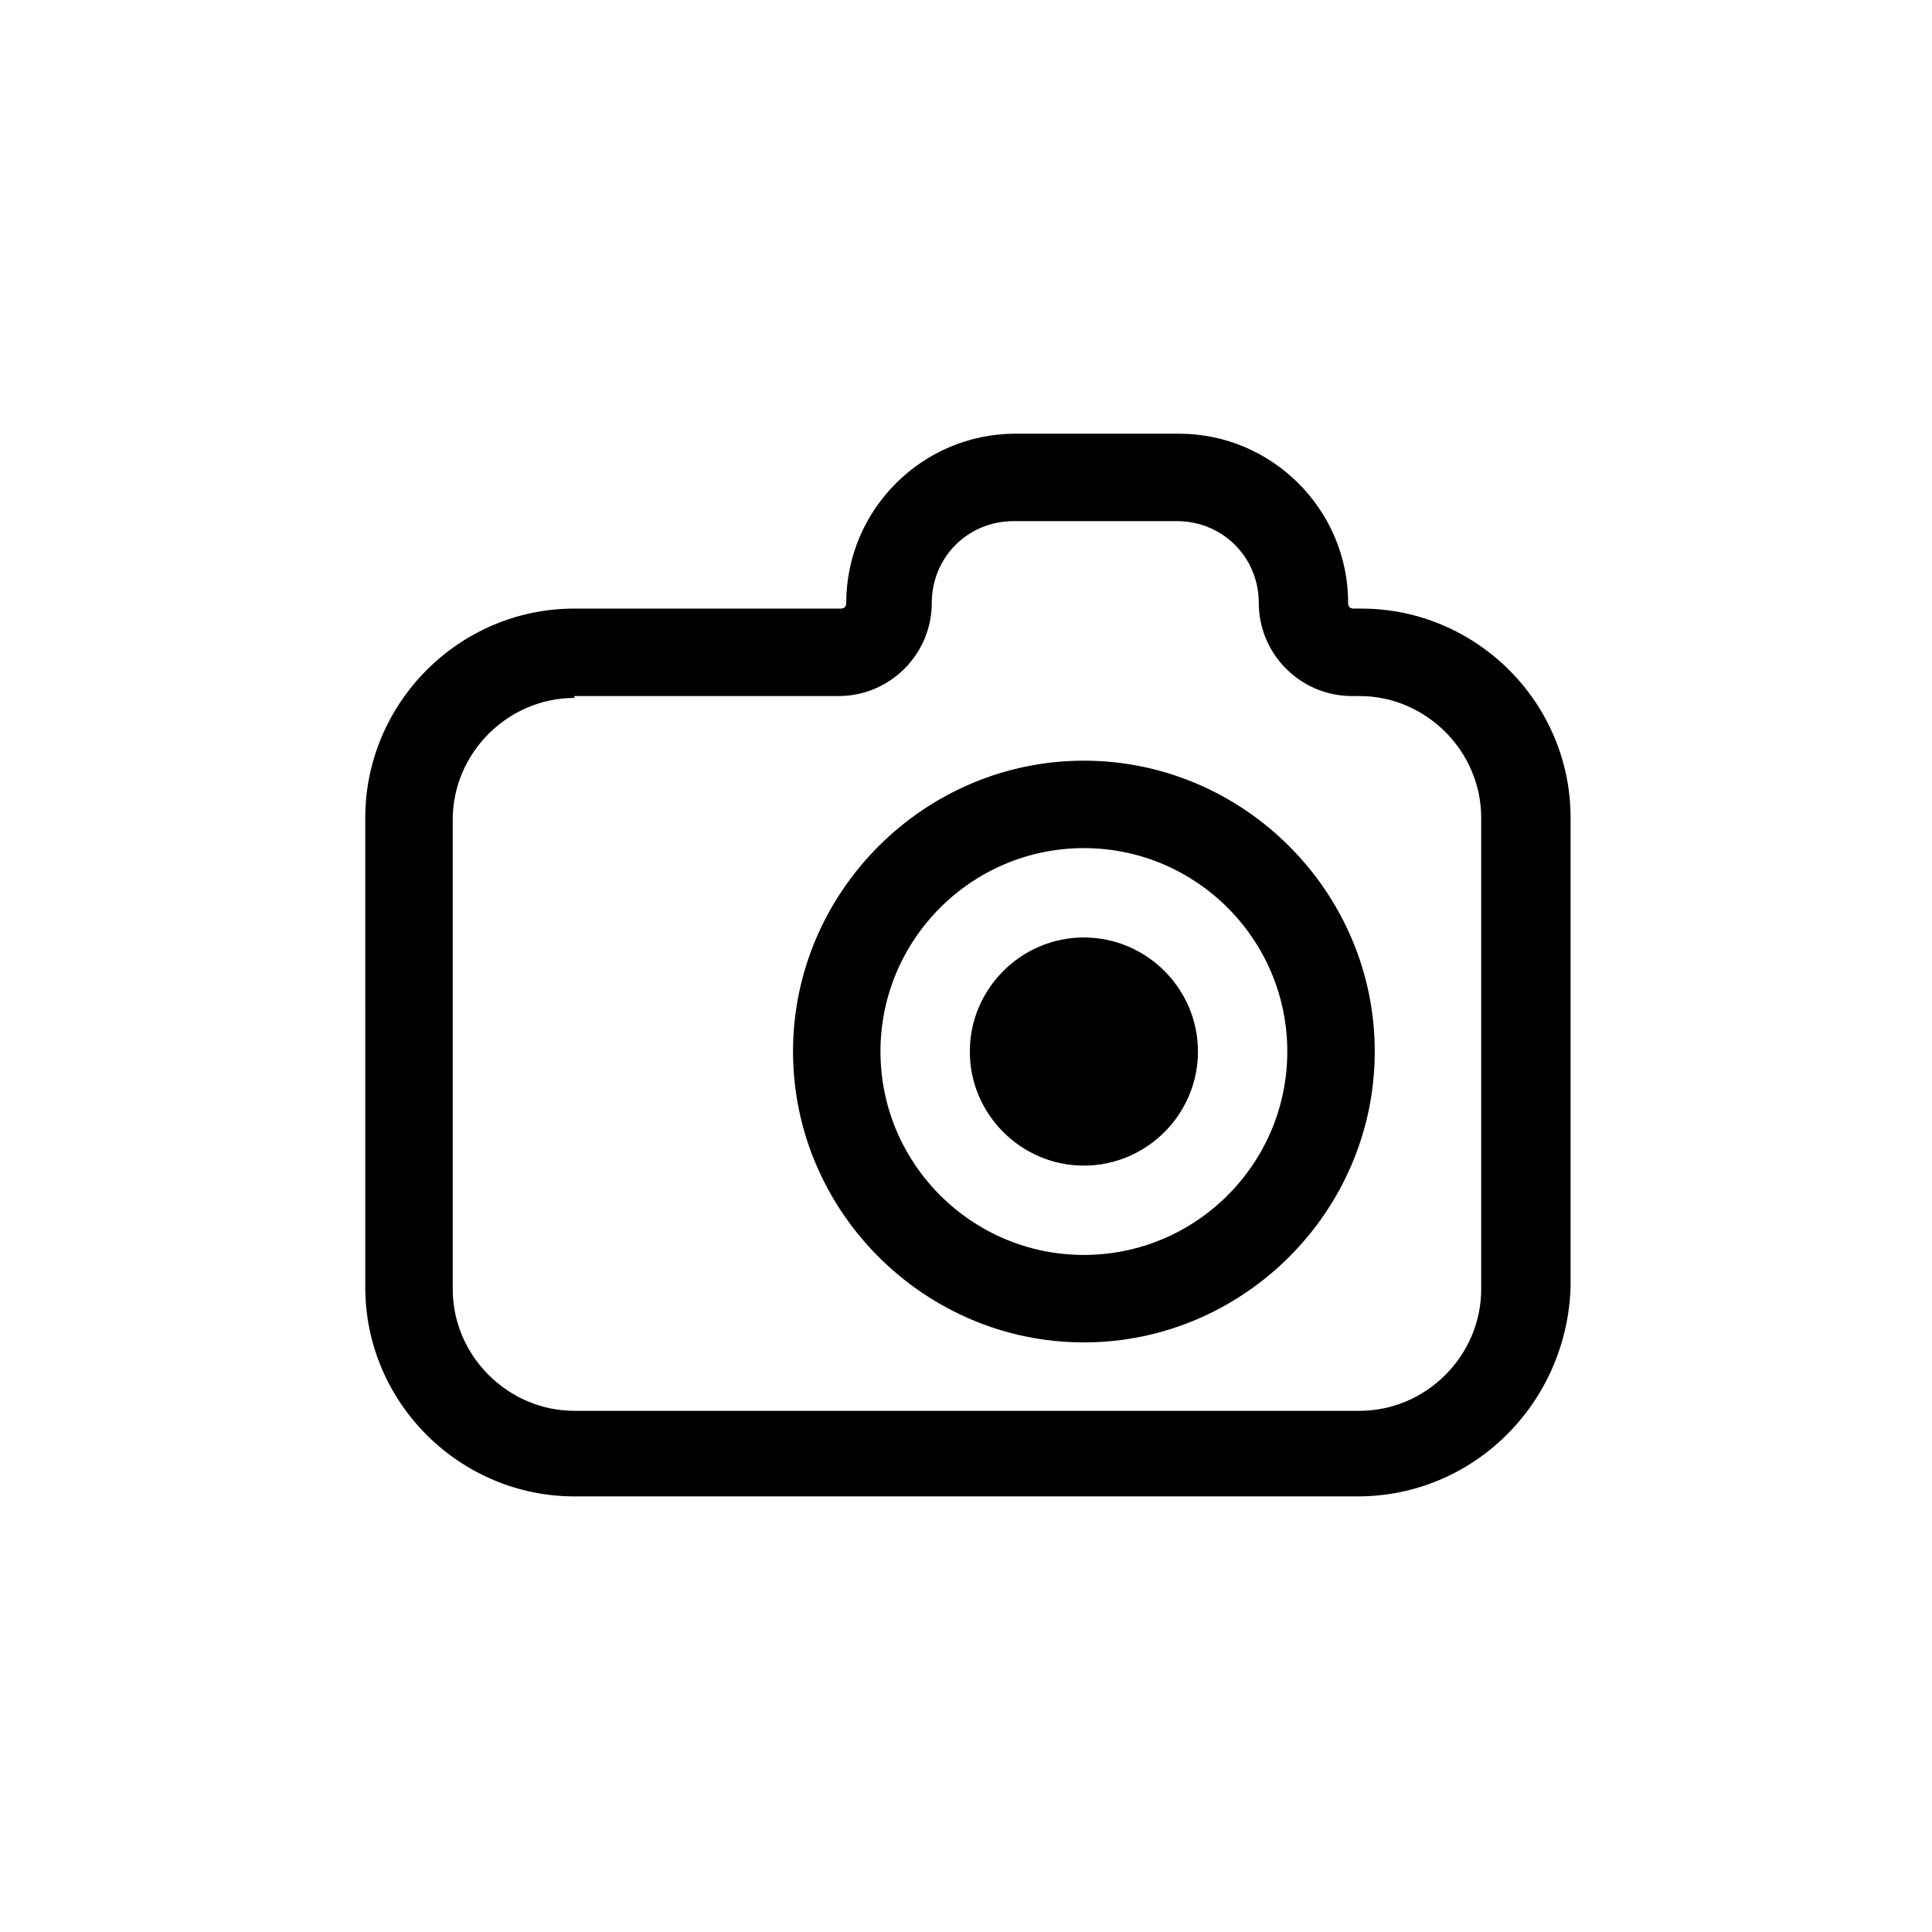
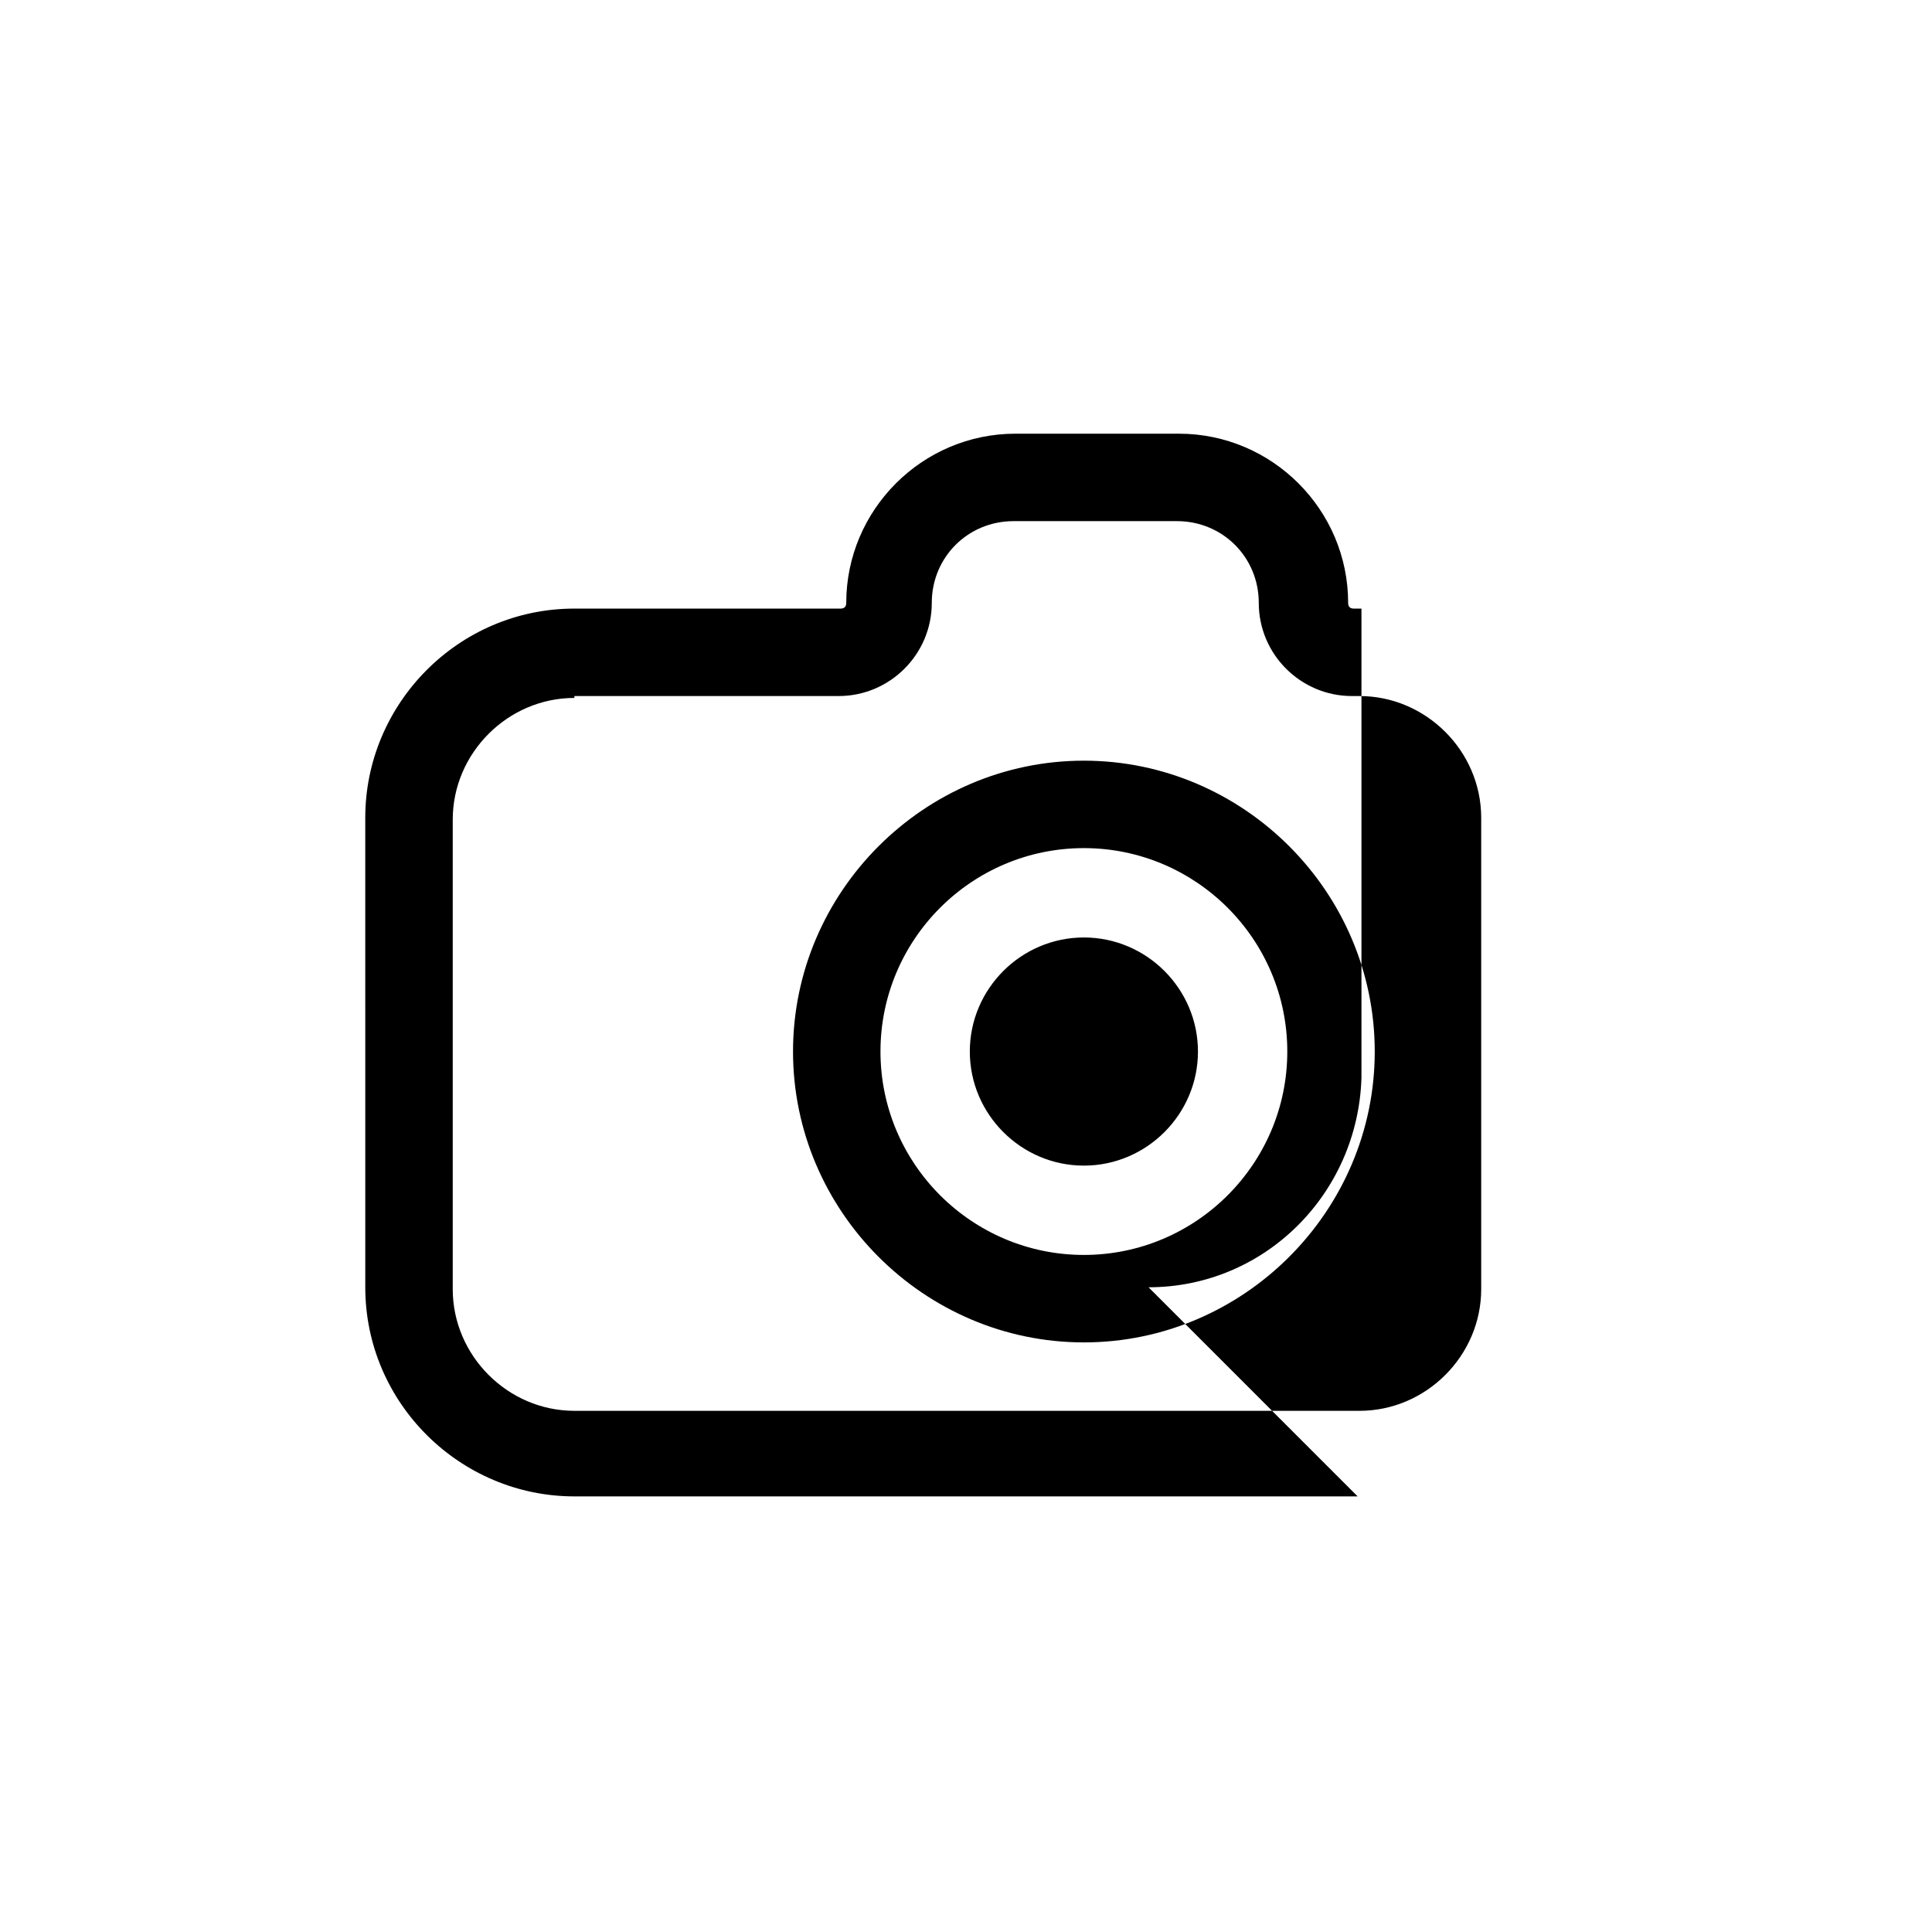
<svg xmlns="http://www.w3.org/2000/svg" fill="#000000" width="800px" height="800px" version="1.1" viewBox="144 144 512 512">
-   <path d="m503.79 540.56h-207.57c-30.23 0-55.418-24.688-55.418-55.418l-0.004-124.44c0-30.23 24.688-55.418 55.418-55.418h70.535c1.008 0 1.512-0.504 1.512-1.512 0-24.688 20.152-44.84 44.84-44.84h43.328c24.688 0 44.84 20.152 44.84 44.84 0 1.008 0.504 1.512 1.512 1.512h2.016c30.23 0 55.418 24.688 55.418 55.418v124.44c-1.008 30.73-25.695 55.418-56.426 55.418zm-207.57-211.6c-17.633 0-32.242 14.609-32.242 32.242v124.44c0 17.633 14.609 32.242 32.242 32.242h208.07c17.633 0 32.242-14.609 32.242-32.242v-124.94c0-17.633-14.609-32.242-32.242-32.242h-2.016c-13.602 0-24.688-11.082-24.688-24.688 0-12.09-9.574-21.664-21.664-21.664h-43.328c-12.09 0-21.664 9.574-21.664 21.664 0 13.602-11.082 24.688-24.688 24.688l-70.027-0.004zm135.02 63.48c-16.625 0-30.23 13.602-30.23 30.23 0 16.625 13.602 30.23 30.23 30.23 16.625 0 30.23-13.602 30.23-30.23s-13.605-30.23-30.23-30.23zm0 107.31c-42.32 0-77.082-34.762-77.082-77.082s34.762-77.082 77.082-77.082 77.082 34.762 77.082 77.082c0 42.316-34.762 77.082-77.082 77.082zm0-130.99c-29.727 0-53.906 24.184-53.906 53.906 0 29.727 24.184 53.906 53.906 53.906 29.727 0 53.906-24.184 53.906-53.906 0-29.723-24.18-53.906-53.906-53.906z" />
+   <path d="m503.79 540.56h-207.57c-30.23 0-55.418-24.688-55.418-55.418l-0.004-124.44c0-30.23 24.688-55.418 55.418-55.418h70.535c1.008 0 1.512-0.504 1.512-1.512 0-24.688 20.152-44.84 44.84-44.84h43.328c24.688 0 44.84 20.152 44.84 44.84 0 1.008 0.504 1.512 1.512 1.512h2.016v124.44c-1.008 30.73-25.695 55.418-56.426 55.418zm-207.57-211.6c-17.633 0-32.242 14.609-32.242 32.242v124.44c0 17.633 14.609 32.242 32.242 32.242h208.07c17.633 0 32.242-14.609 32.242-32.242v-124.94c0-17.633-14.609-32.242-32.242-32.242h-2.016c-13.602 0-24.688-11.082-24.688-24.688 0-12.09-9.574-21.664-21.664-21.664h-43.328c-12.09 0-21.664 9.574-21.664 21.664 0 13.602-11.082 24.688-24.688 24.688l-70.027-0.004zm135.02 63.48c-16.625 0-30.23 13.602-30.23 30.23 0 16.625 13.602 30.23 30.23 30.23 16.625 0 30.23-13.602 30.23-30.23s-13.605-30.23-30.23-30.23zm0 107.31c-42.32 0-77.082-34.762-77.082-77.082s34.762-77.082 77.082-77.082 77.082 34.762 77.082 77.082c0 42.316-34.762 77.082-77.082 77.082zm0-130.99c-29.727 0-53.906 24.184-53.906 53.906 0 29.727 24.184 53.906 53.906 53.906 29.727 0 53.906-24.184 53.906-53.906 0-29.723-24.18-53.906-53.906-53.906z" />
</svg>